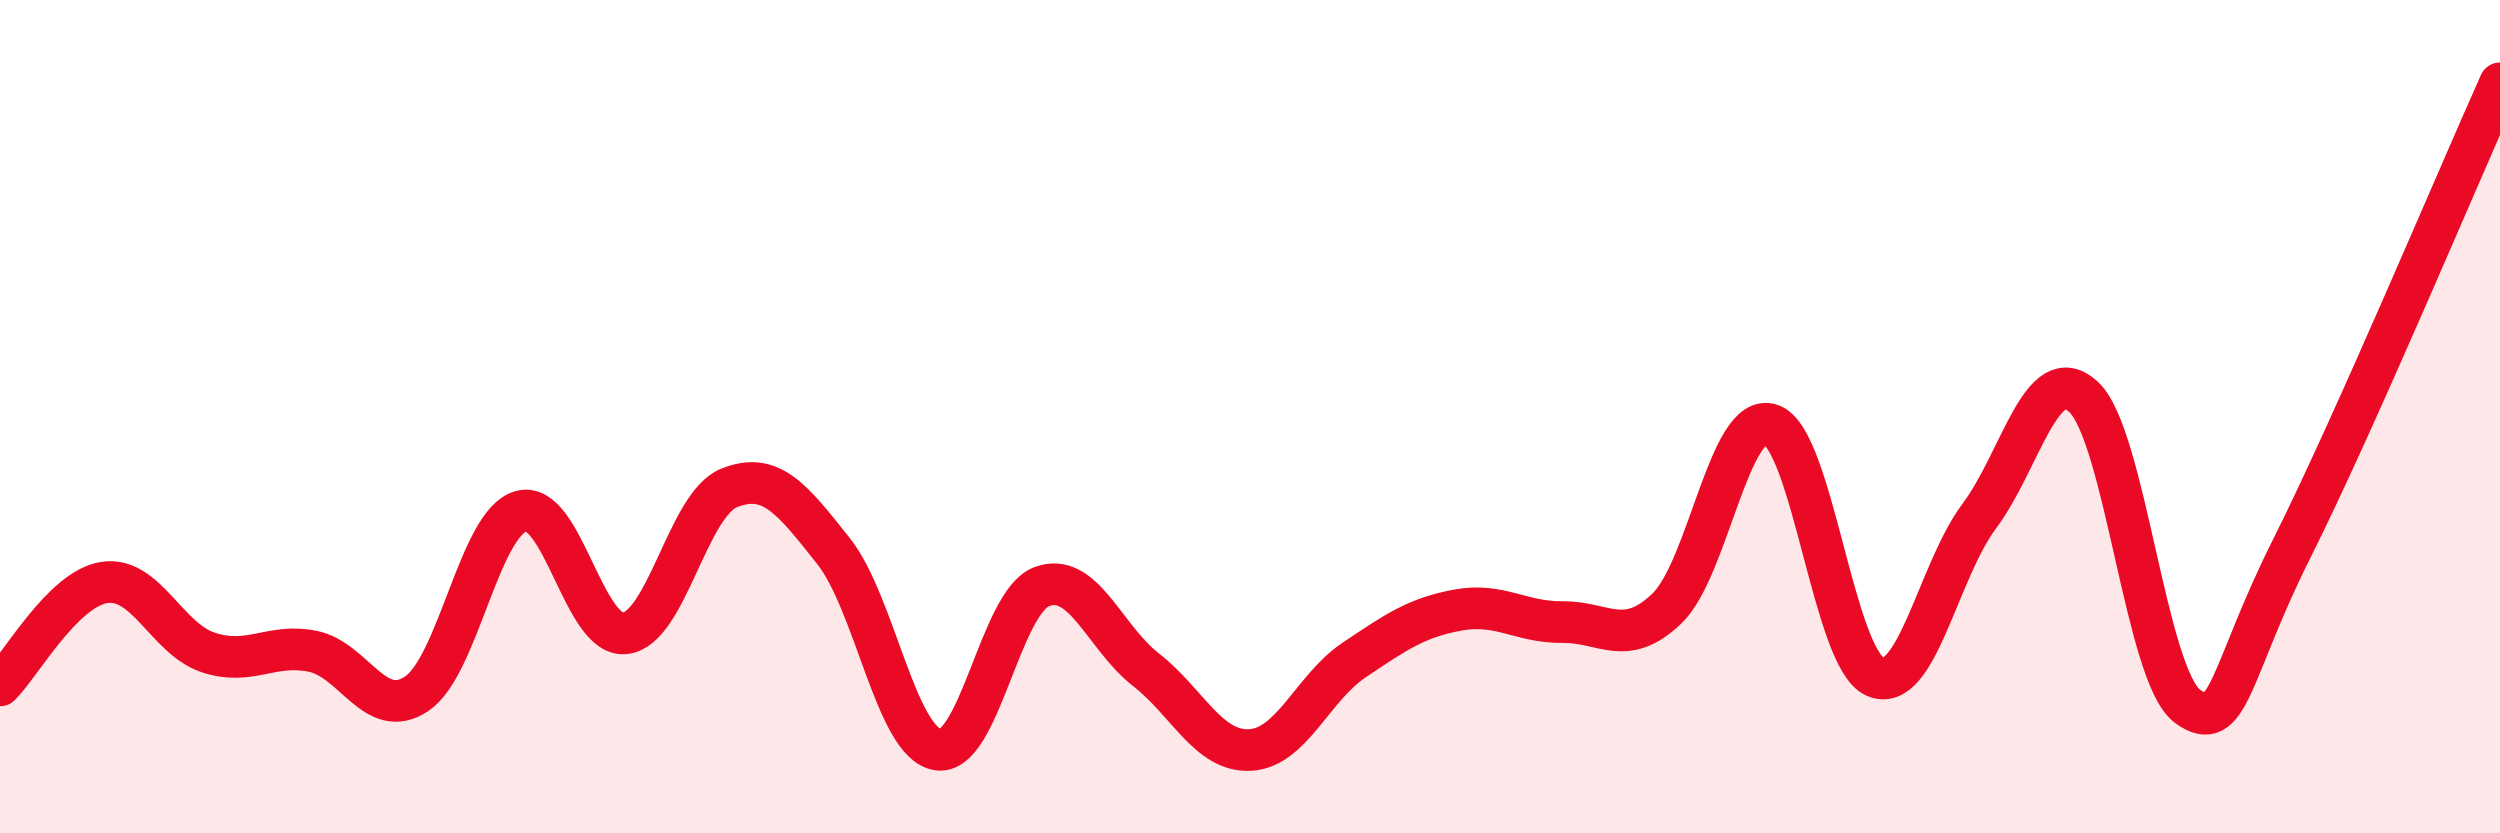
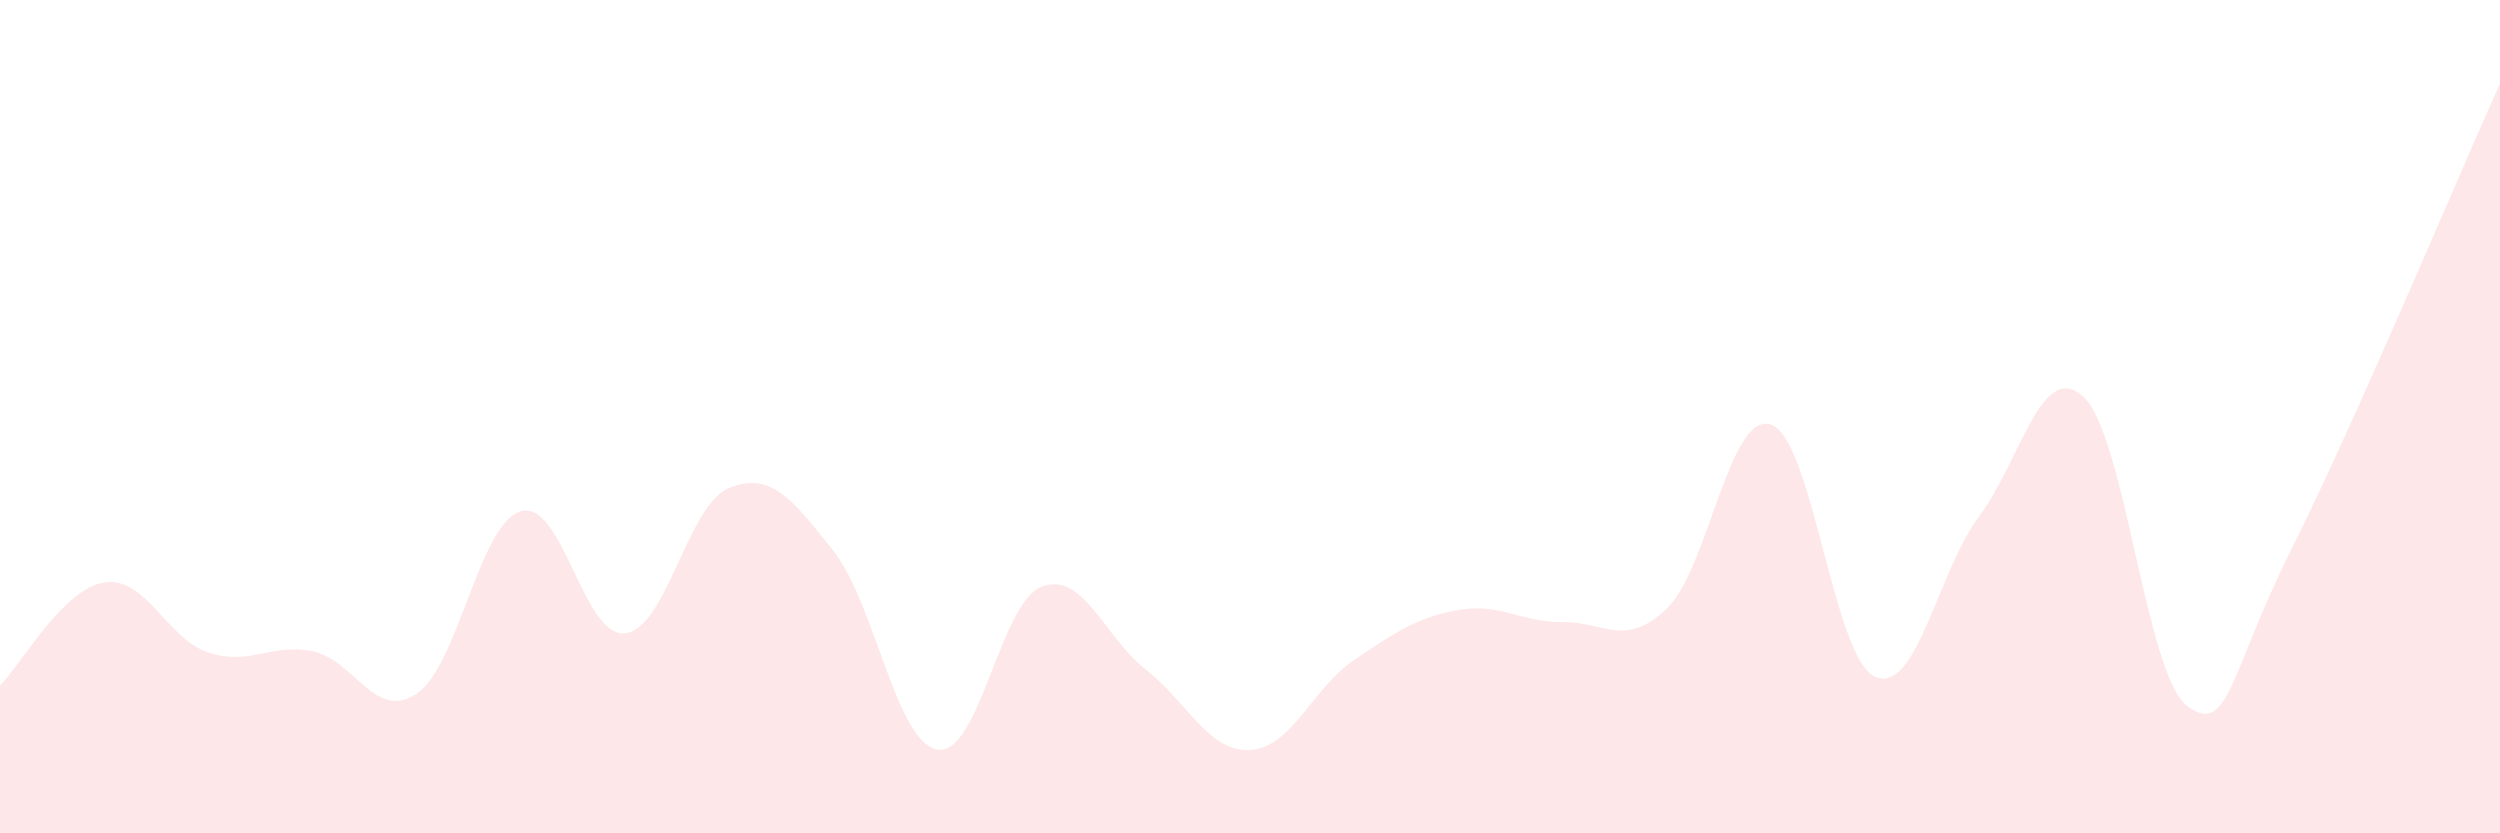
<svg xmlns="http://www.w3.org/2000/svg" width="60" height="20" viewBox="0 0 60 20">
  <path d="M 0,16.45 C 0.5,15.96 1.5,14.14 2.5,13.98 C 3.5,13.82 4,15.33 5,15.66 C 6,15.99 6.5,15.43 7.5,15.63 C 8.5,15.83 9,17.32 10,16.65 C 11,15.98 11.5,12.56 12.5,12.27 C 13.5,11.98 14,15.31 15,15.2 C 16,15.09 16.5,12.11 17.5,11.71 C 18.5,11.31 19,11.96 20,13.22 C 21,14.48 21.5,17.82 22.5,17.99 C 23.5,18.16 24,14.46 25,14.08 C 26,13.7 26.5,15.29 27.5,16.07 C 28.5,16.85 29,18.05 30,18 C 31,17.95 31.5,16.51 32.5,15.84 C 33.5,15.17 34,14.82 35,14.64 C 36,14.46 36.5,14.94 37.5,14.93 C 38.5,14.92 39,15.56 40,14.61 C 41,13.66 41.5,9.86 42.5,10.19 C 43.5,10.52 44,15.8 45,16.24 C 46,16.68 46.5,13.73 47.5,12.39 C 48.5,11.05 49,8.61 50,9.52 C 51,10.43 51.5,16.22 52.5,16.95 C 53.5,17.68 53.5,16.16 55,13.17 C 56.5,10.18 59,4.23 60,2L60 20L0 20Z" fill="#EB0A25" opacity="0.1" stroke-linecap="round" stroke-linejoin="round" />
-   <path d="M 0,16.45 C 0.5,15.96 1.5,14.14 2.5,13.98 C 3.5,13.82 4,15.33 5,15.66 C 6,15.99 6.5,15.43 7.5,15.63 C 8.5,15.83 9,17.32 10,16.65 C 11,15.98 11.5,12.56 12.5,12.27 C 13.5,11.98 14,15.31 15,15.2 C 16,15.09 16.5,12.11 17.5,11.71 C 18.5,11.31 19,11.96 20,13.22 C 21,14.48 21.5,17.82 22.5,17.99 C 23.5,18.16 24,14.46 25,14.08 C 26,13.7 26.5,15.29 27.5,16.07 C 28.5,16.85 29,18.05 30,18 C 31,17.95 31.5,16.51 32.5,15.84 C 33.5,15.17 34,14.82 35,14.64 C 36,14.46 36.5,14.94 37.5,14.93 C 38.5,14.92 39,15.56 40,14.61 C 41,13.66 41.5,9.86 42.5,10.19 C 43.5,10.52 44,15.8 45,16.24 C 46,16.68 46.5,13.73 47.5,12.39 C 48.5,11.05 49,8.61 50,9.52 C 51,10.43 51.5,16.22 52.5,16.95 C 53.5,17.68 53.5,16.16 55,13.17 C 56.5,10.18 59,4.23 60,2" stroke="#EB0A25" stroke-width="1" fill="none" stroke-linecap="round" stroke-linejoin="round" />
</svg>